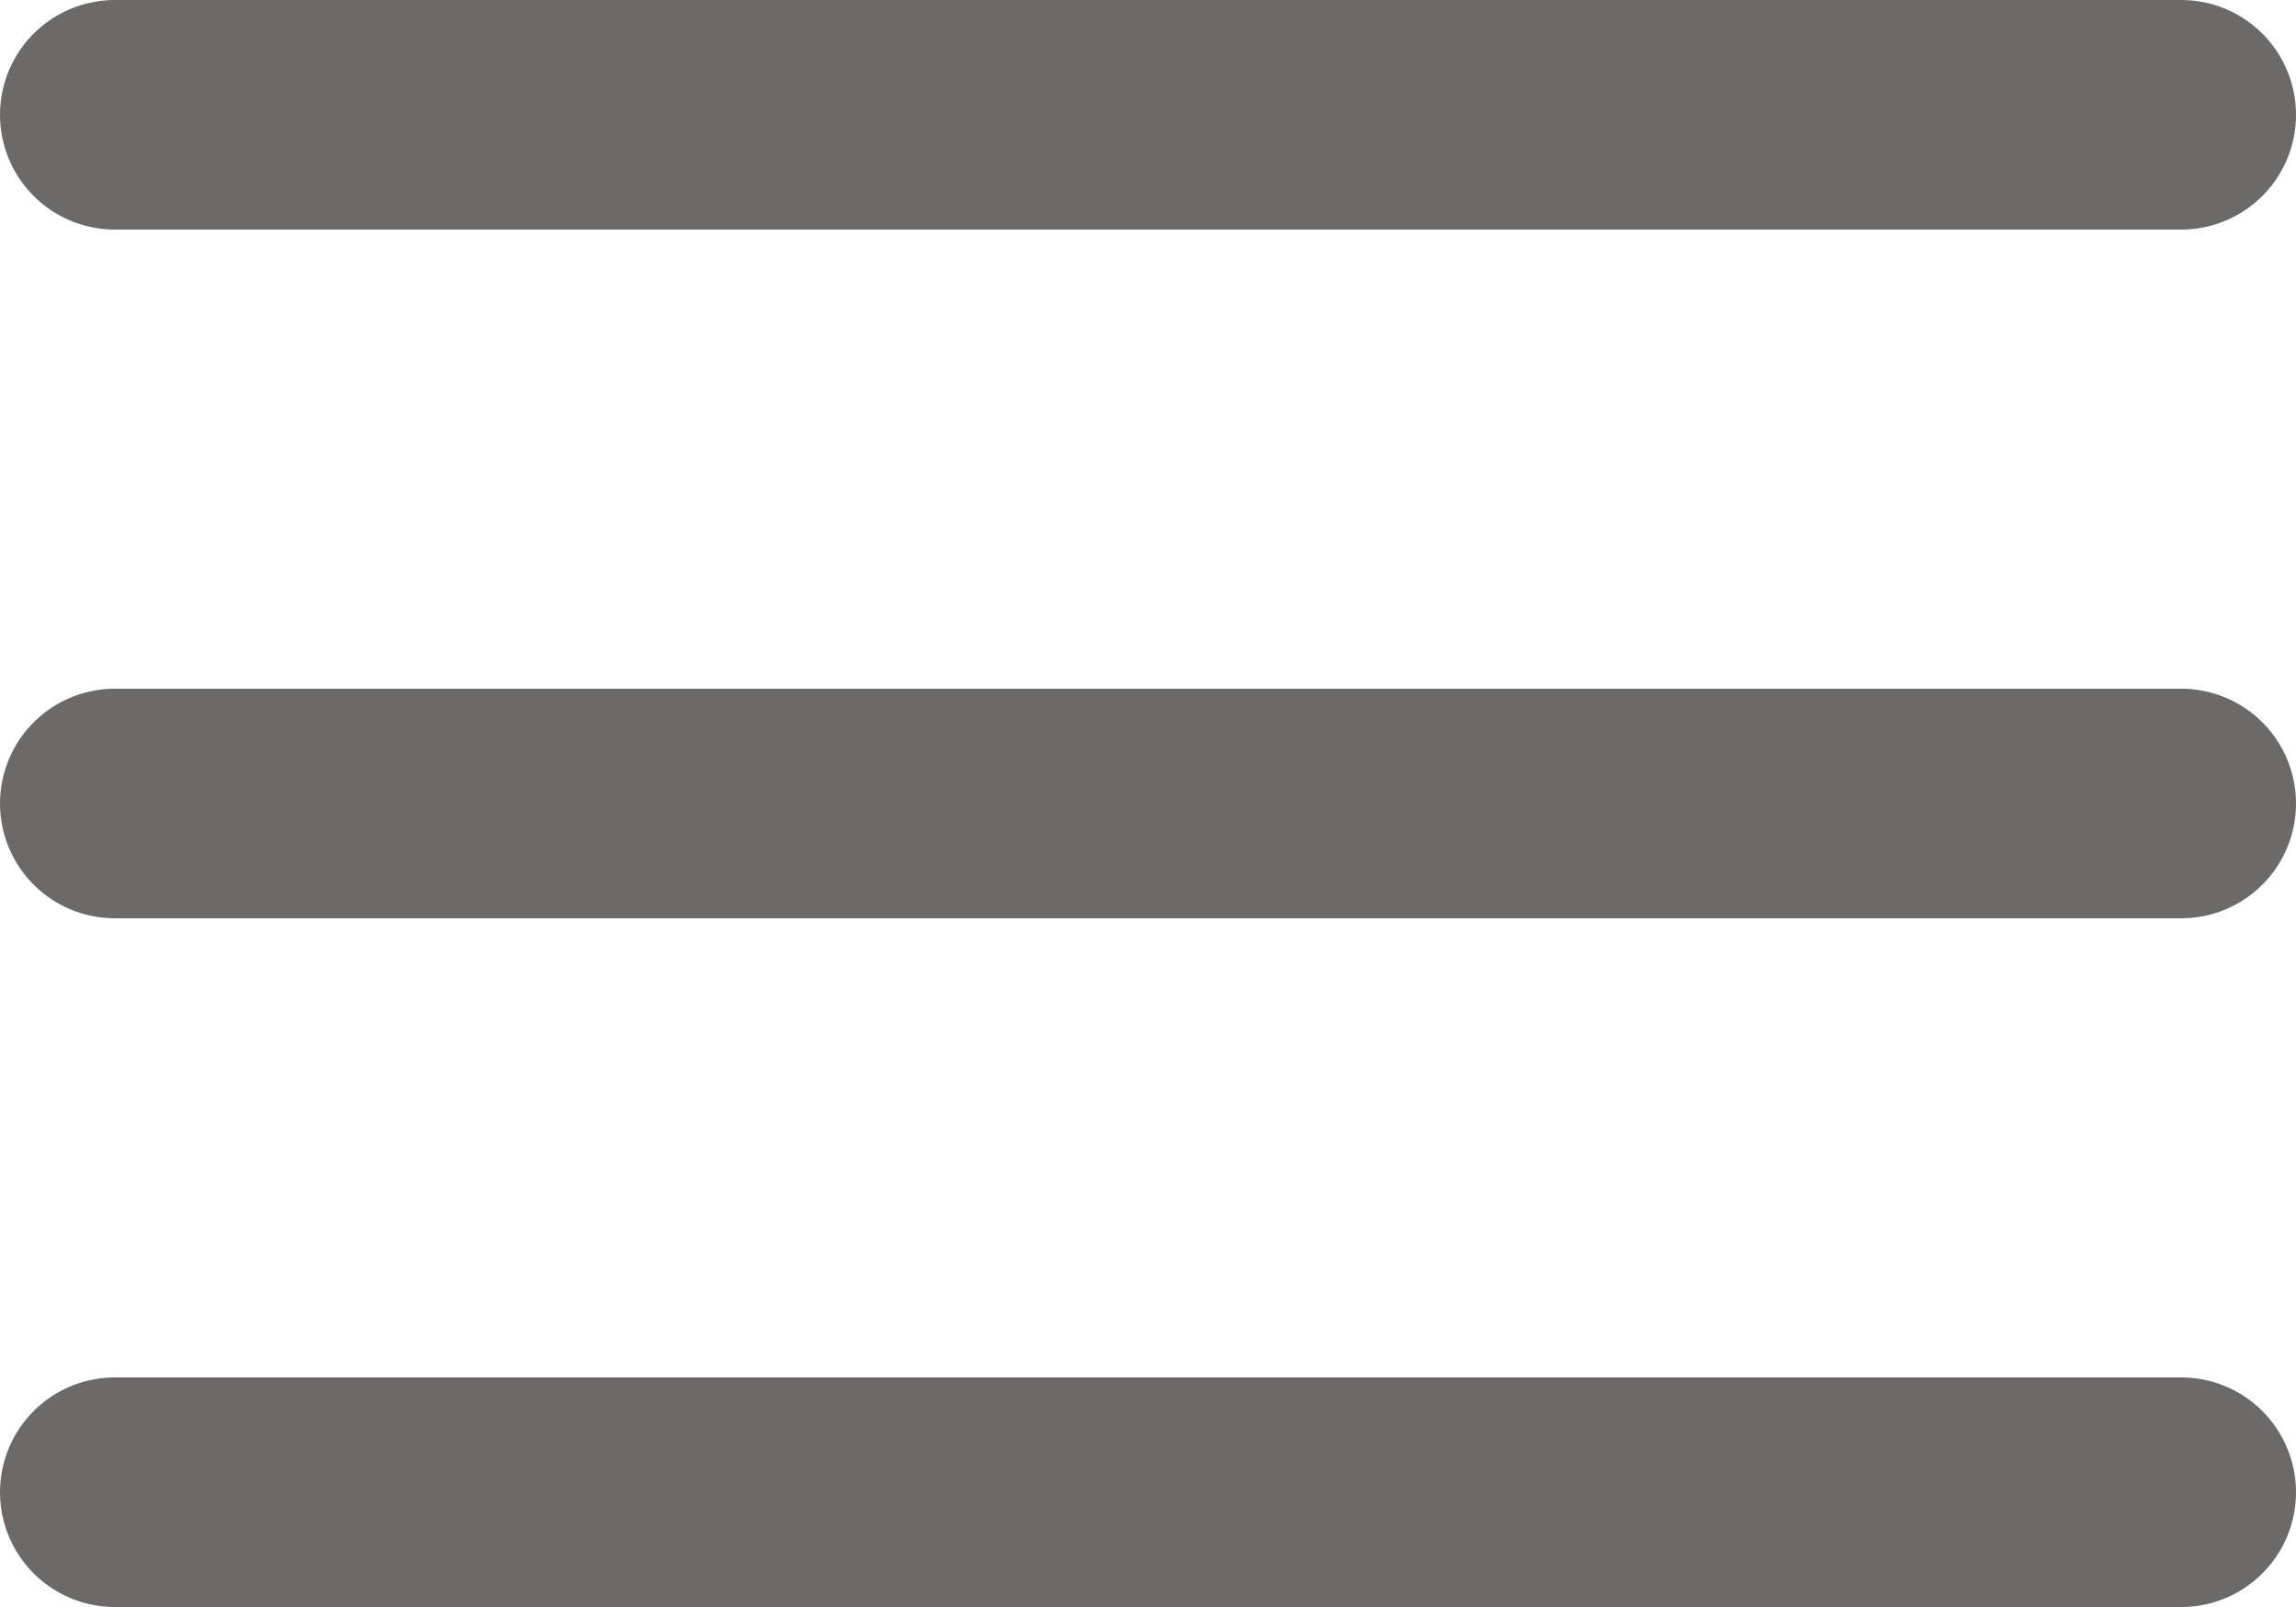
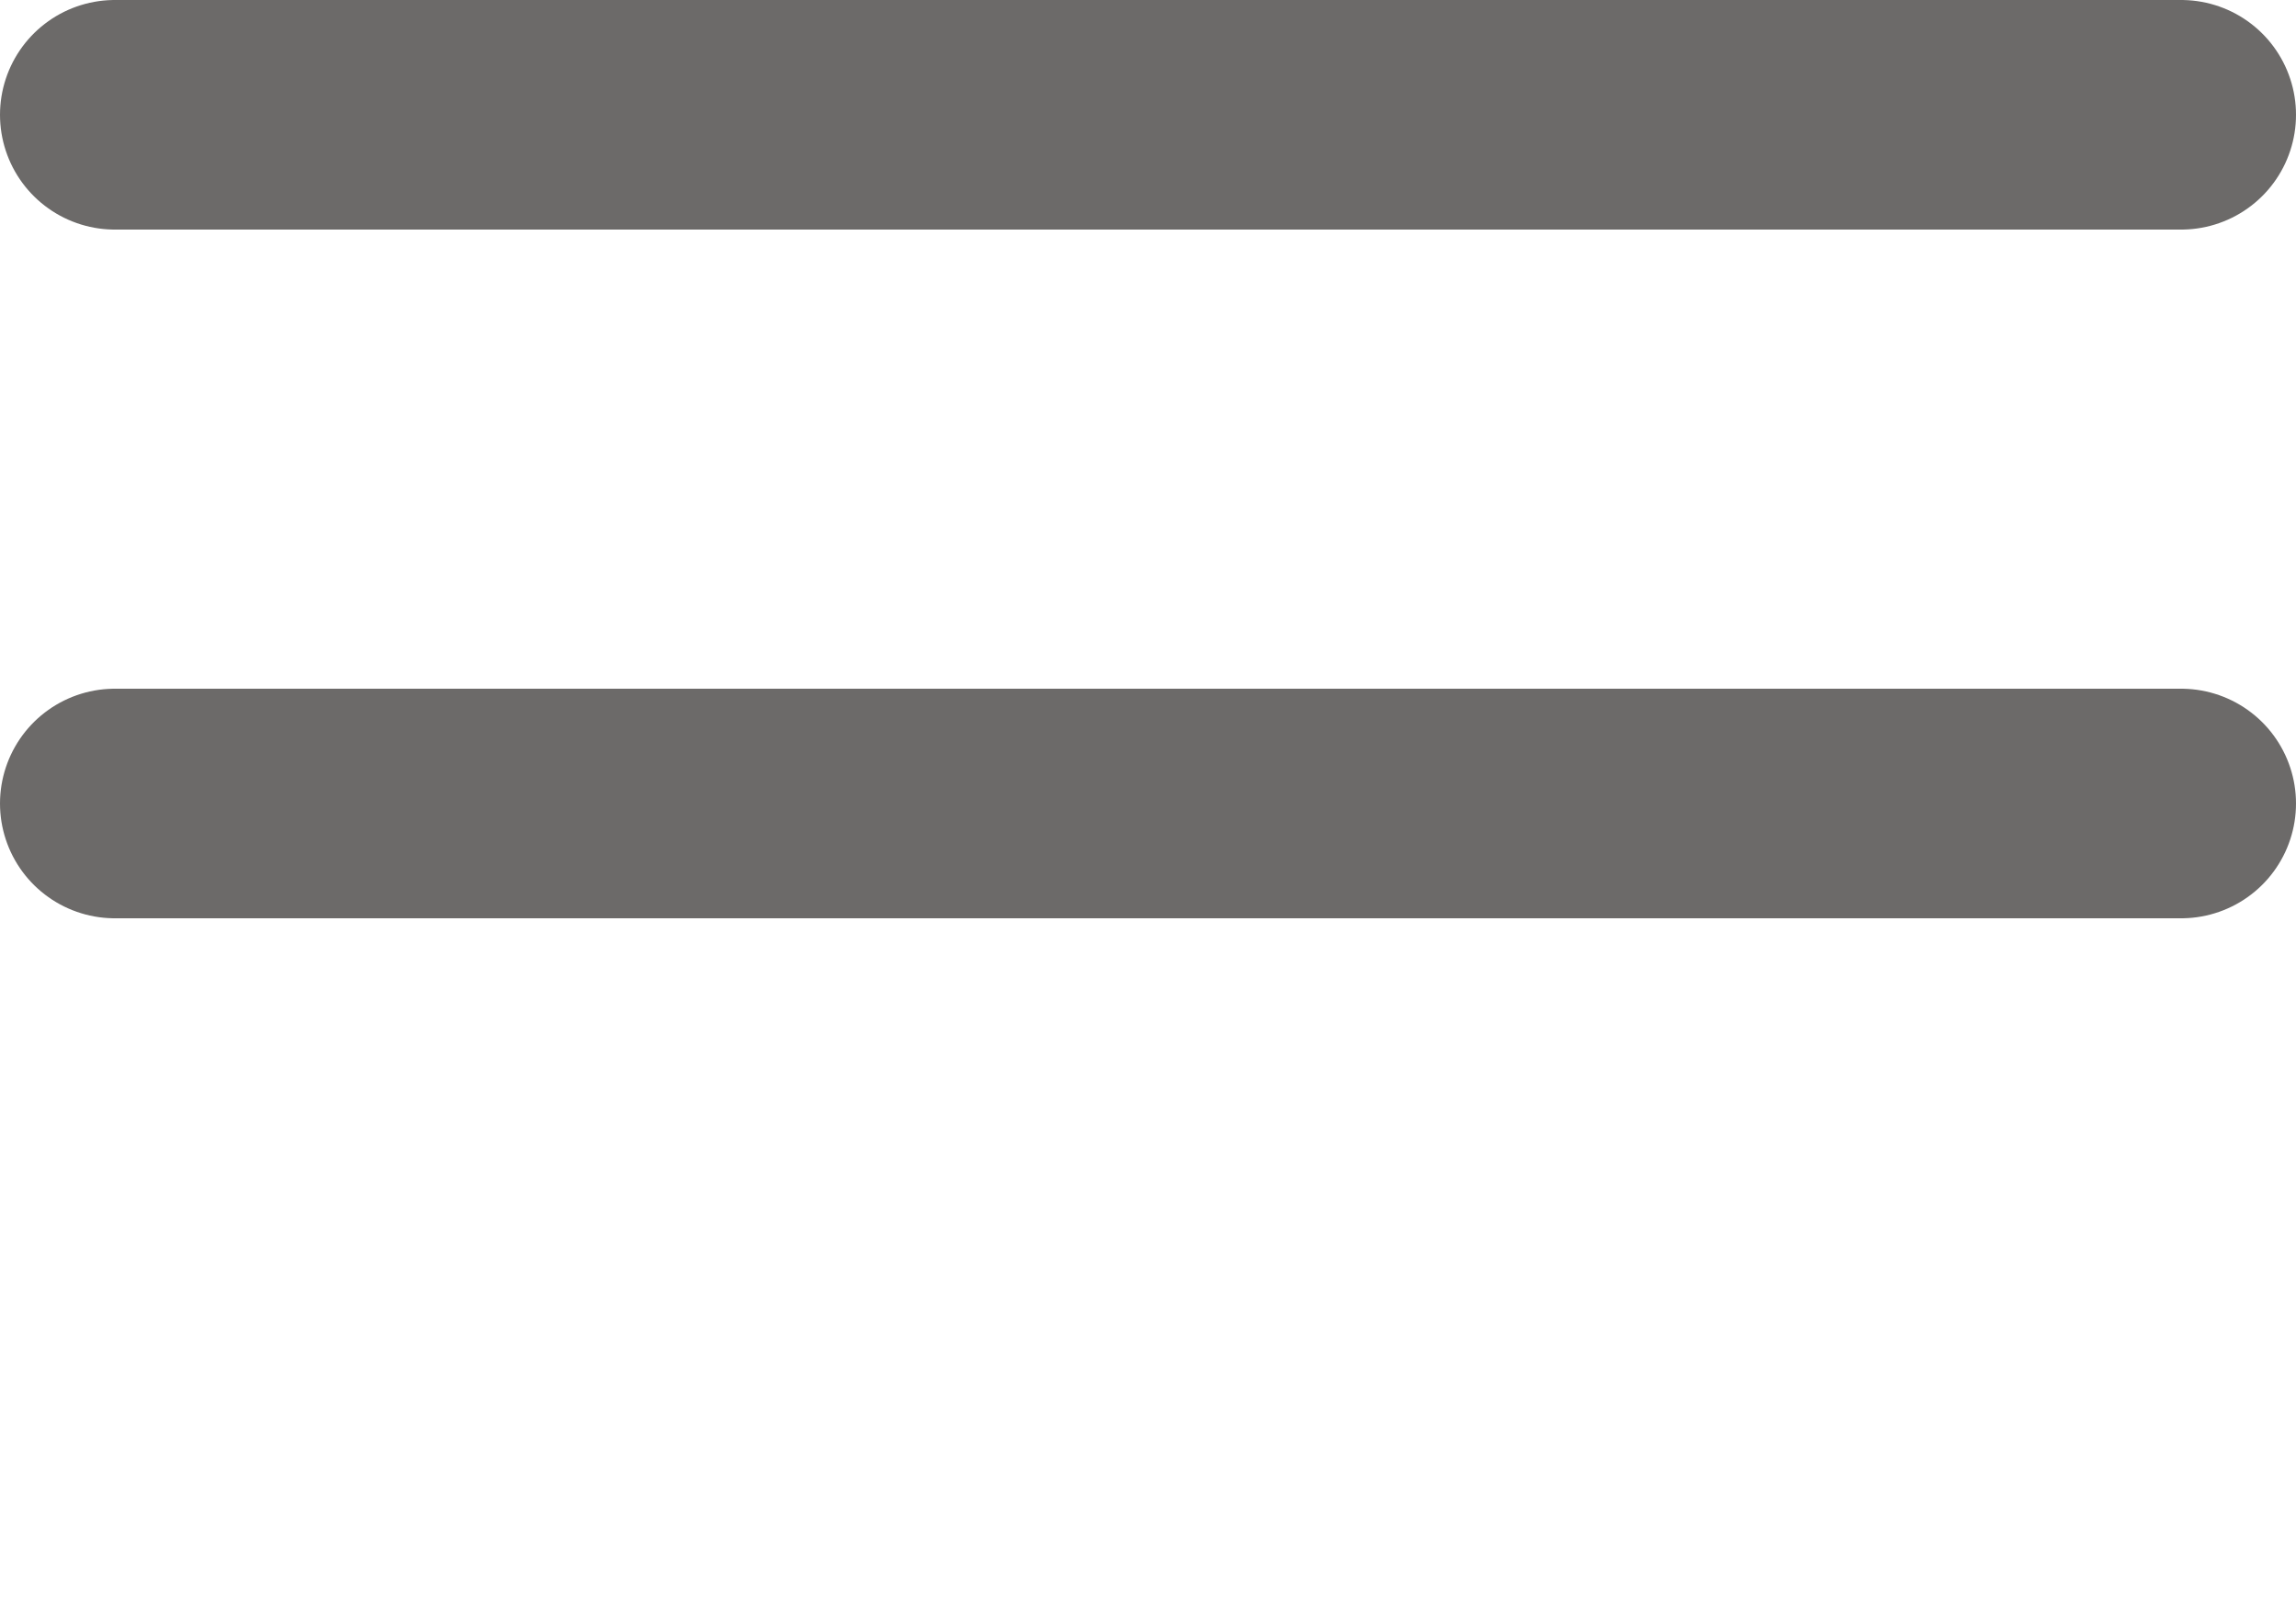
<svg xmlns="http://www.w3.org/2000/svg" width="20" height="14" viewBox="0 0 20 14" fill="none">
-   <path d="M1 7H19M1 1H19M1 13H19" stroke="#6C6A69" stroke-width="2" stroke-linecap="round" stroke-linejoin="round" />
+   <path d="M1 7H19M1 1H19H19" stroke="#6C6A69" stroke-width="2" stroke-linecap="round" stroke-linejoin="round" />
</svg>